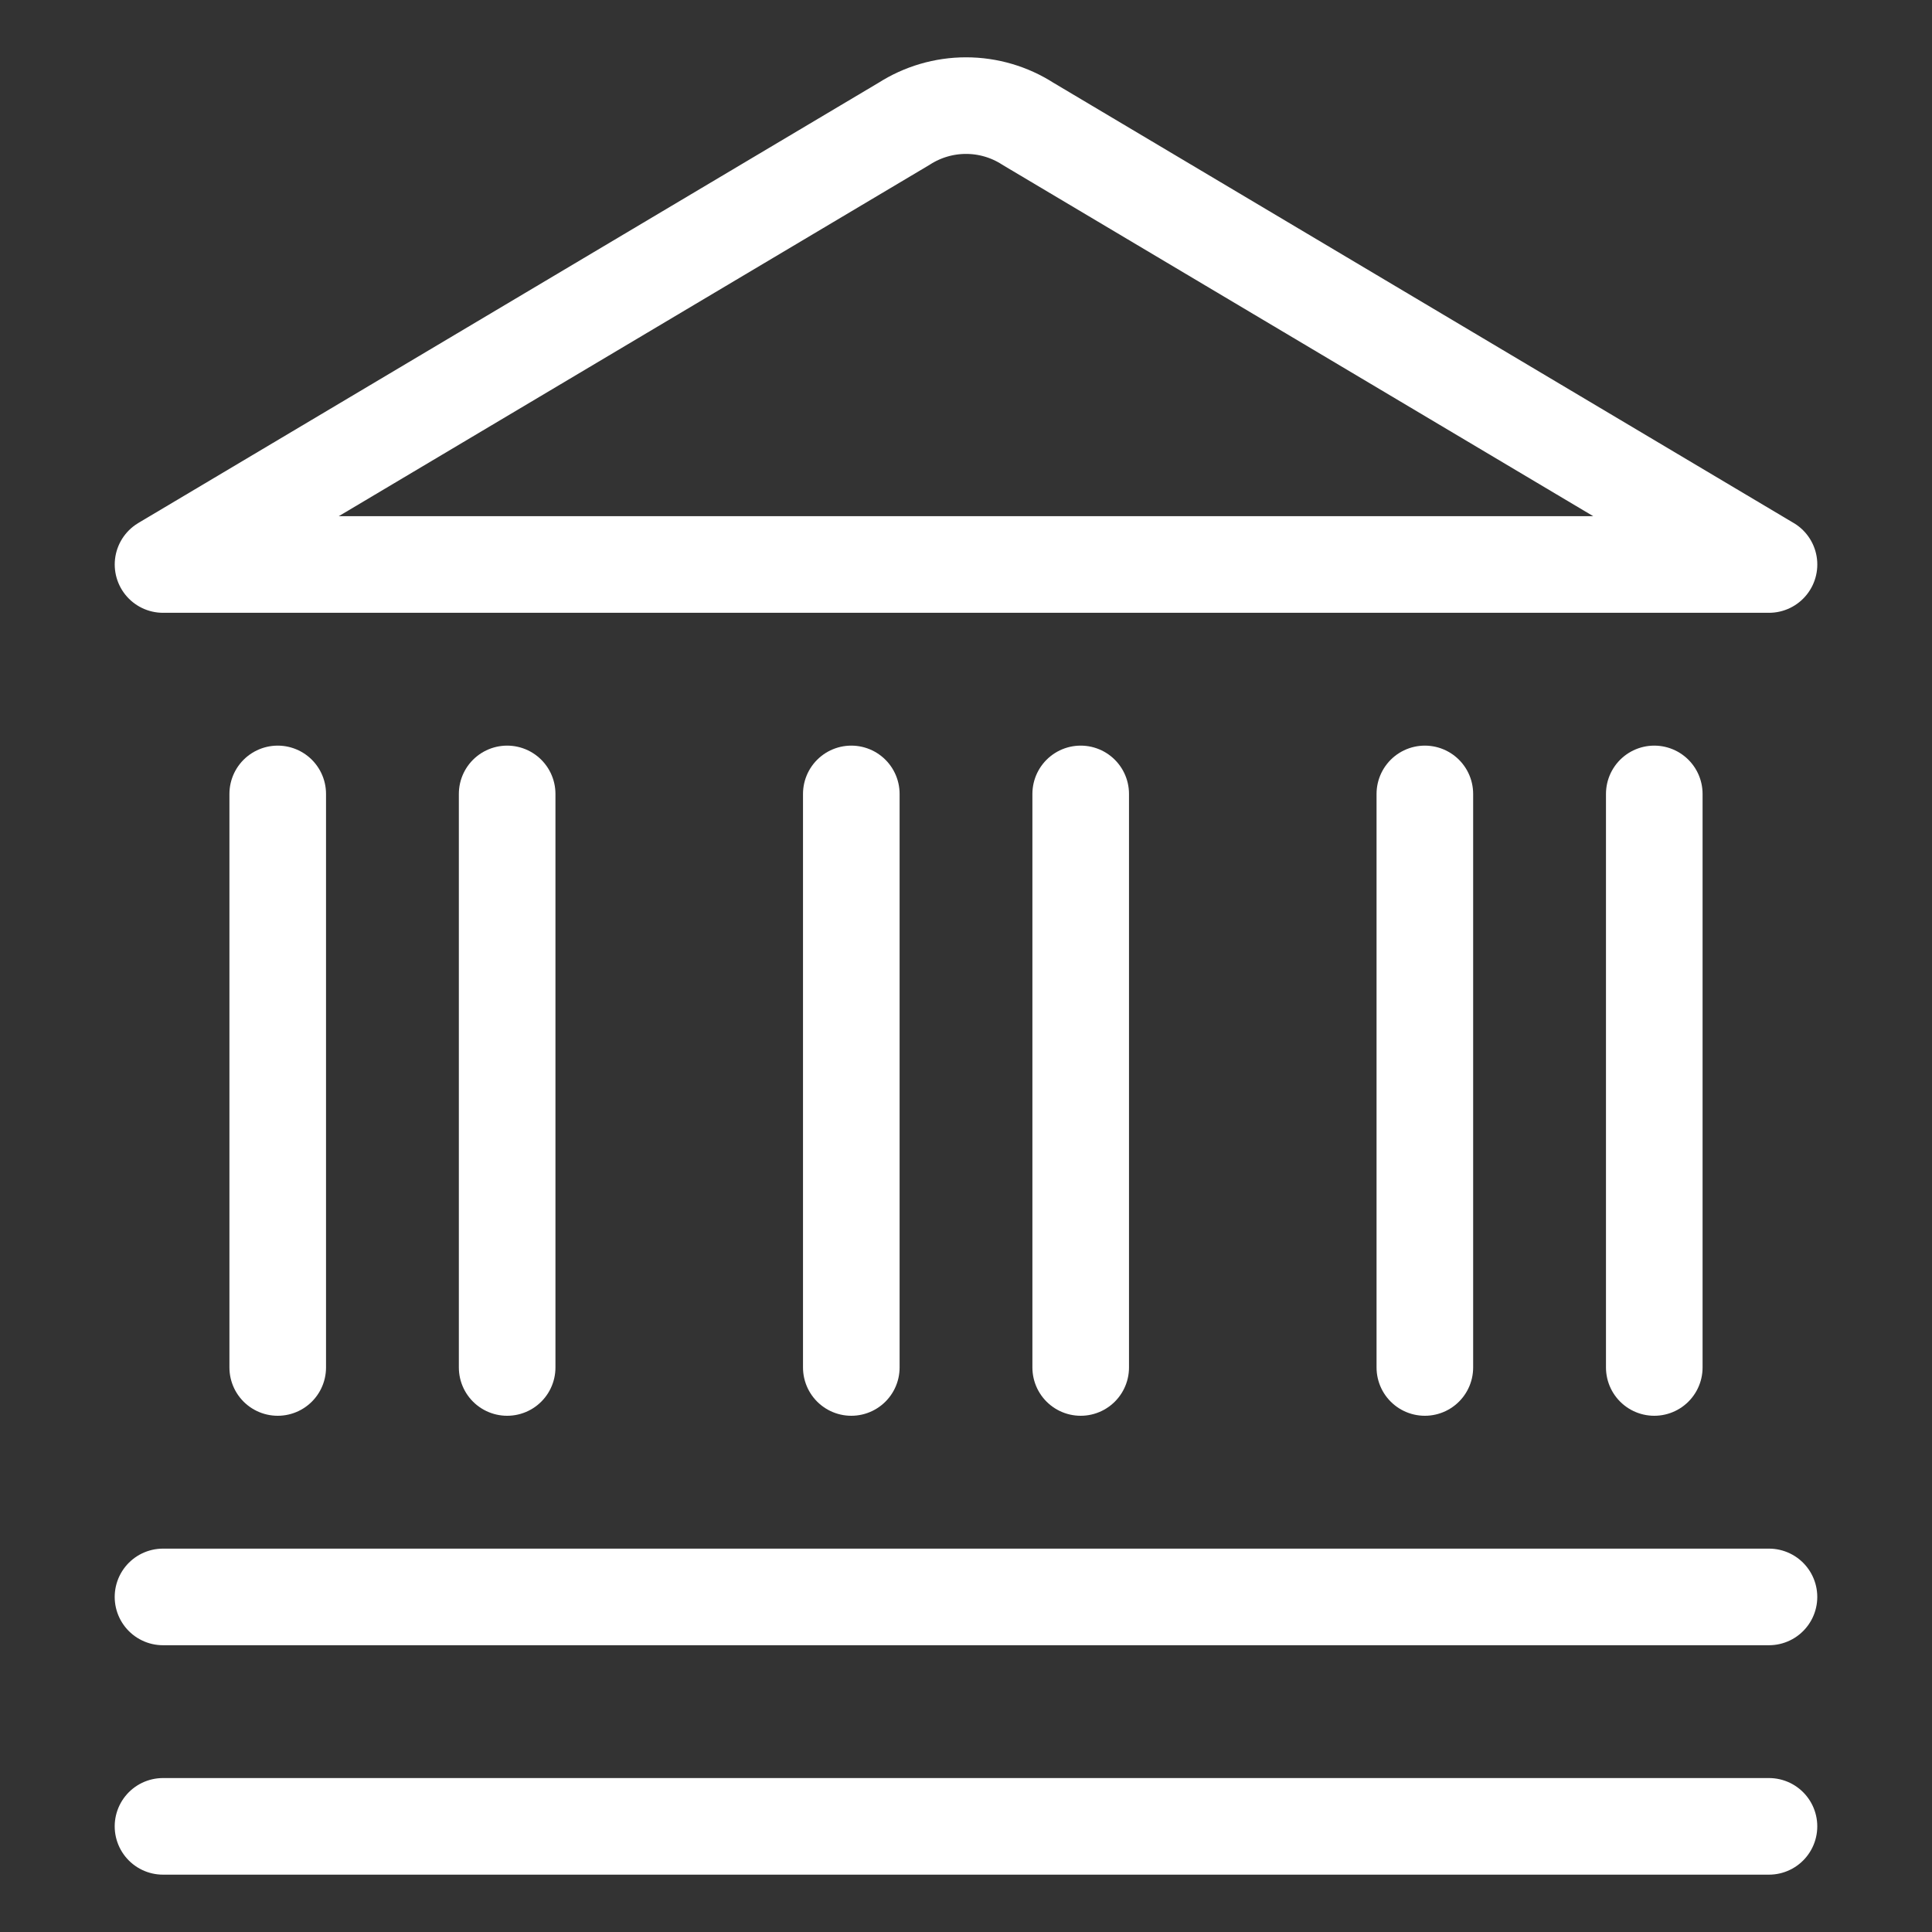
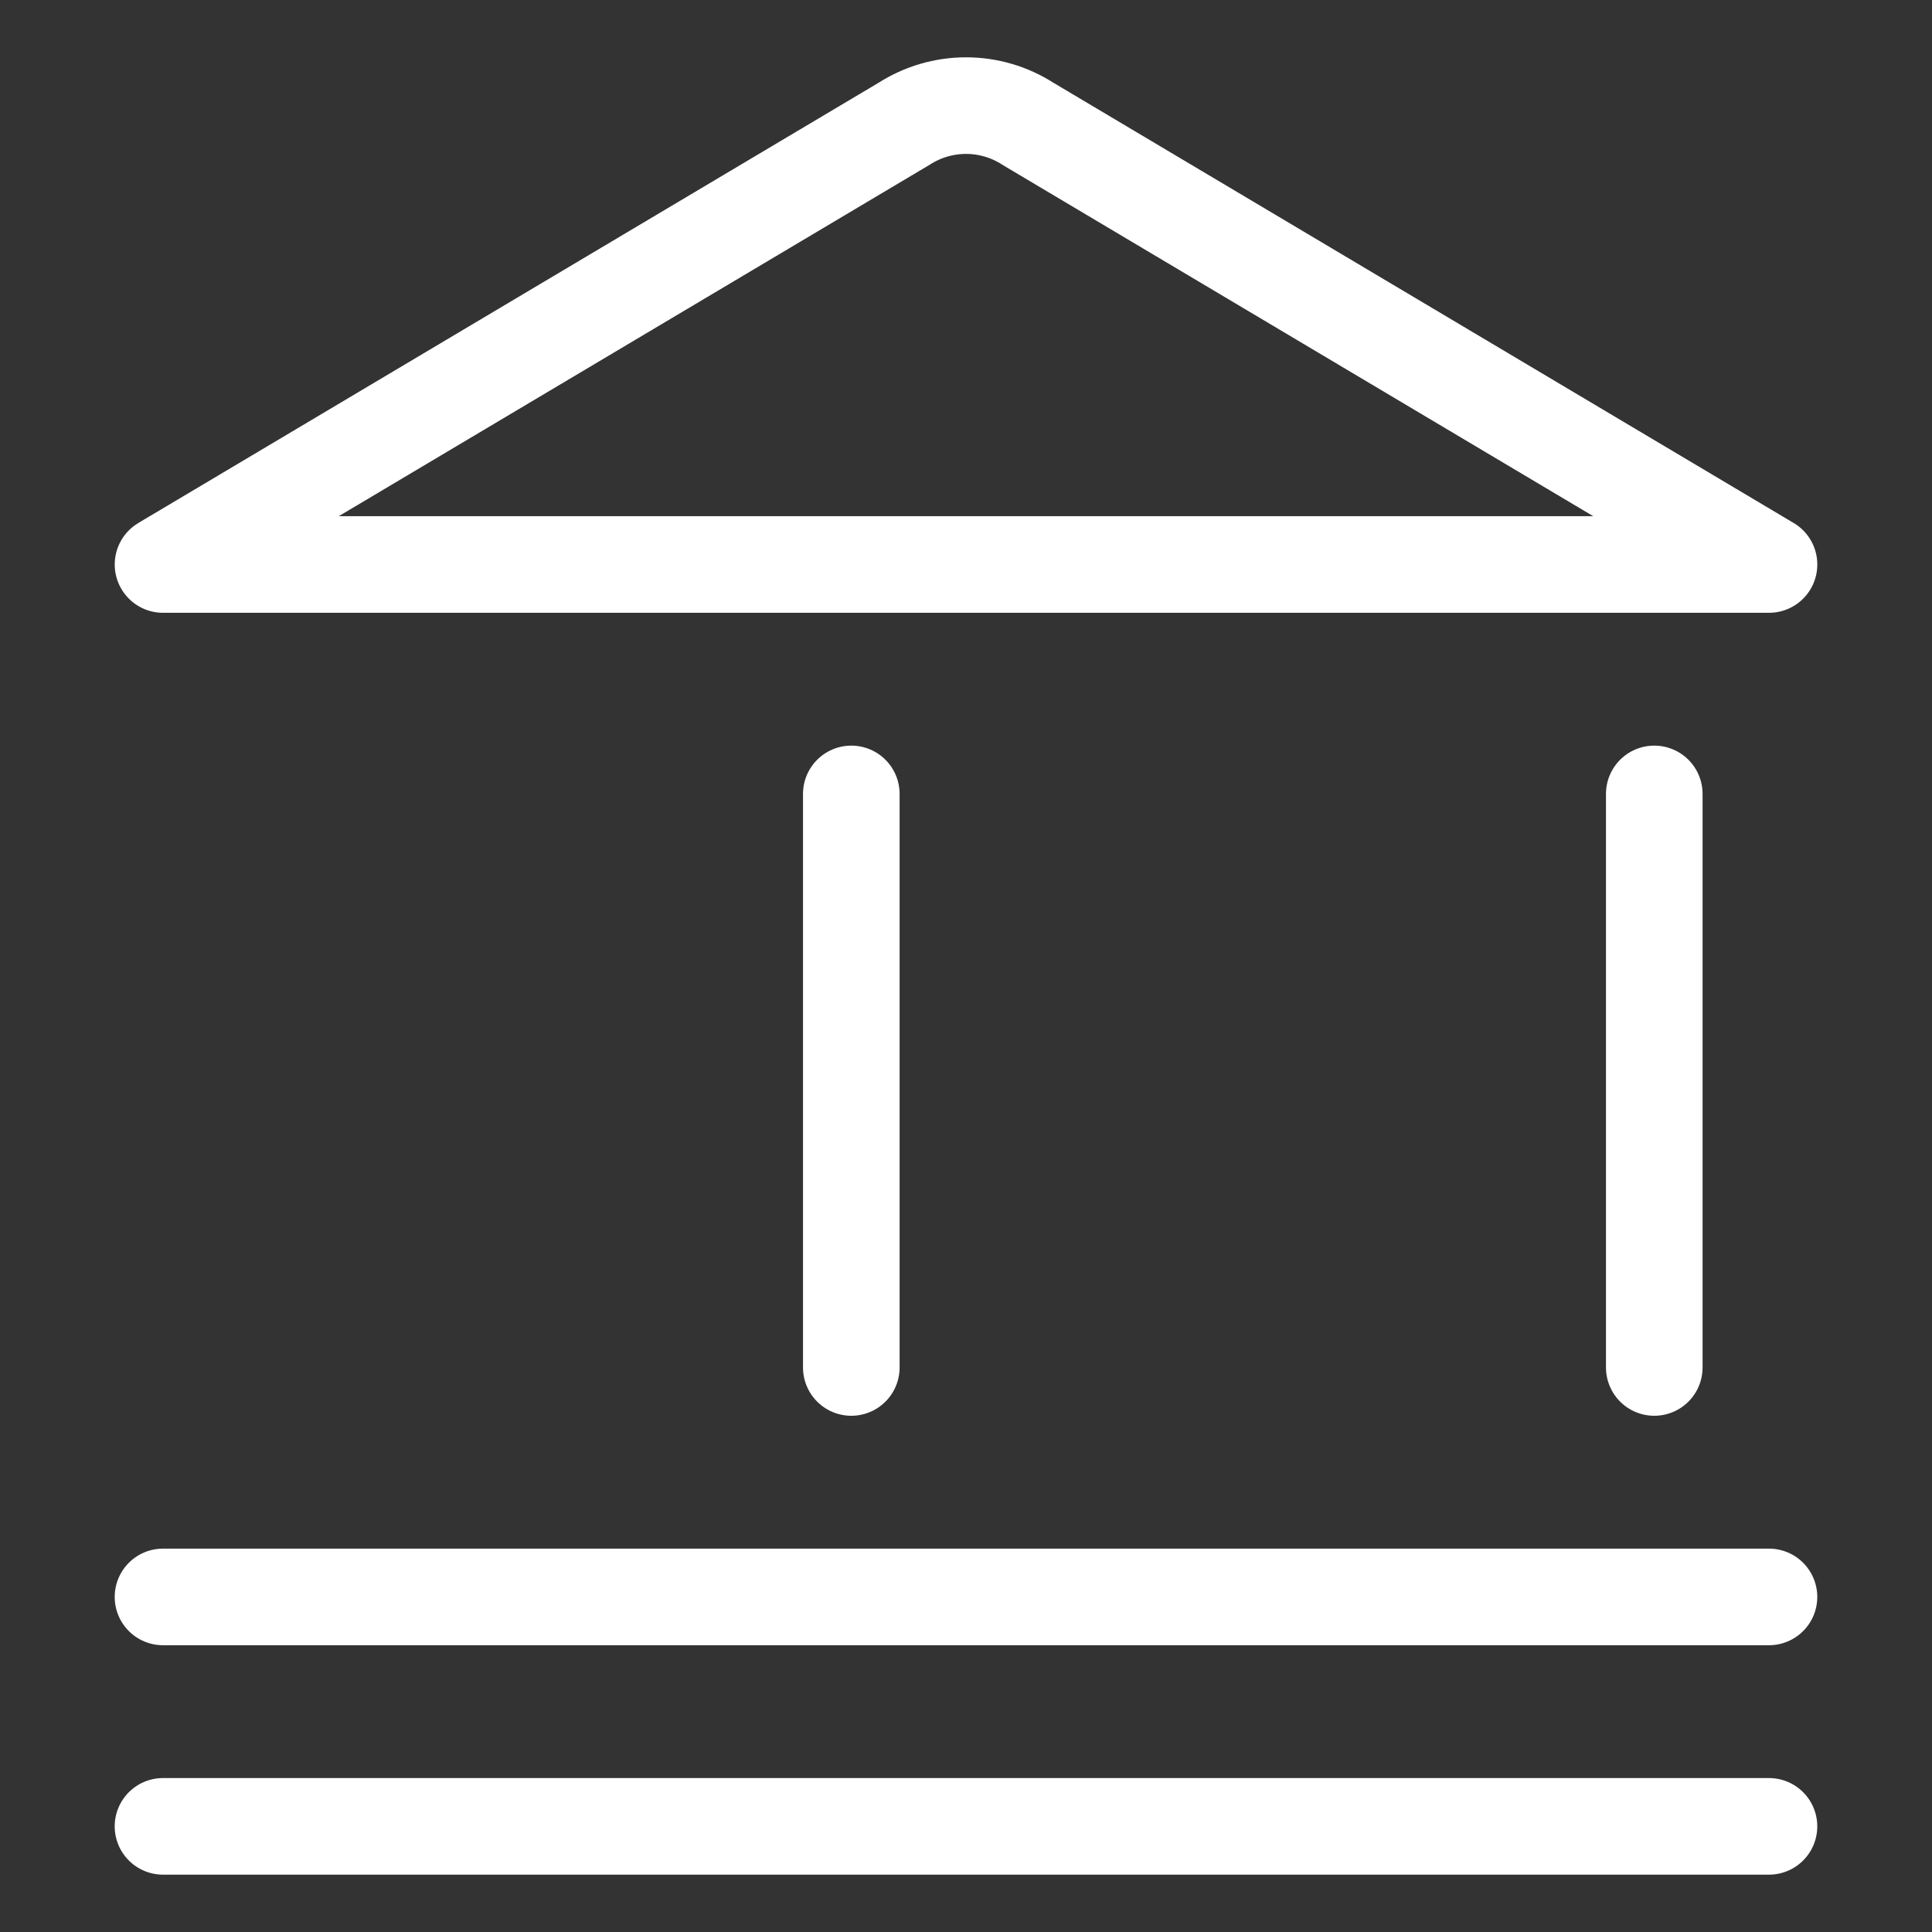
<svg xmlns="http://www.w3.org/2000/svg" fill="none" viewBox="-1.5 -1.5 60 60" id="Saving-Bank-1--Streamline-Ultimate" height="60" width="60">
  <rect x="-1.5" y="-1.5" width="60" height="60" fill="#333333" stroke="none" />
  <desc>Saving Bank 1 Streamline Icon: https://streamlinehq.com</desc>
  <path stroke="#ffffff" stroke-linecap="round" stroke-linejoin="round" d="M3.562 55.219h49.875" stroke-width="3" />
  <path stroke="#ffffff" stroke-linecap="round" stroke-linejoin="round" d="M3.562 48.094h49.875" stroke-width="3" />
-   <path stroke="#ffffff" stroke-linecap="round" stroke-linejoin="round" d="M7.125 23.156v17.812" stroke-width="3" />
-   <path stroke="#ffffff" stroke-linecap="round" stroke-linejoin="round" d="M14.25 23.156v17.812" stroke-width="3" />
  <path stroke="#ffffff" stroke-linecap="round" stroke-linejoin="round" d="M24.938 23.156v17.812" stroke-width="3" />
-   <path stroke="#ffffff" stroke-linecap="round" stroke-linejoin="round" d="M32.062 23.156v17.812" stroke-width="3" />
-   <path stroke="#ffffff" stroke-linecap="round" stroke-linejoin="round" d="M42.75 23.156v17.812" stroke-width="3" />
  <path stroke="#ffffff" stroke-linecap="round" stroke-linejoin="round" d="M49.875 23.156v17.812" stroke-width="3" />
  <path stroke="#ffffff" stroke-linecap="round" stroke-linejoin="round" d="M53.438 16.031h-49.875l23.011 -13.685c0.575 -0.369 1.243 -0.566 1.926 -0.566 0.683 0 1.352 0.196 1.926 0.566l23.011 13.685Z" stroke-width="3" />
</svg>